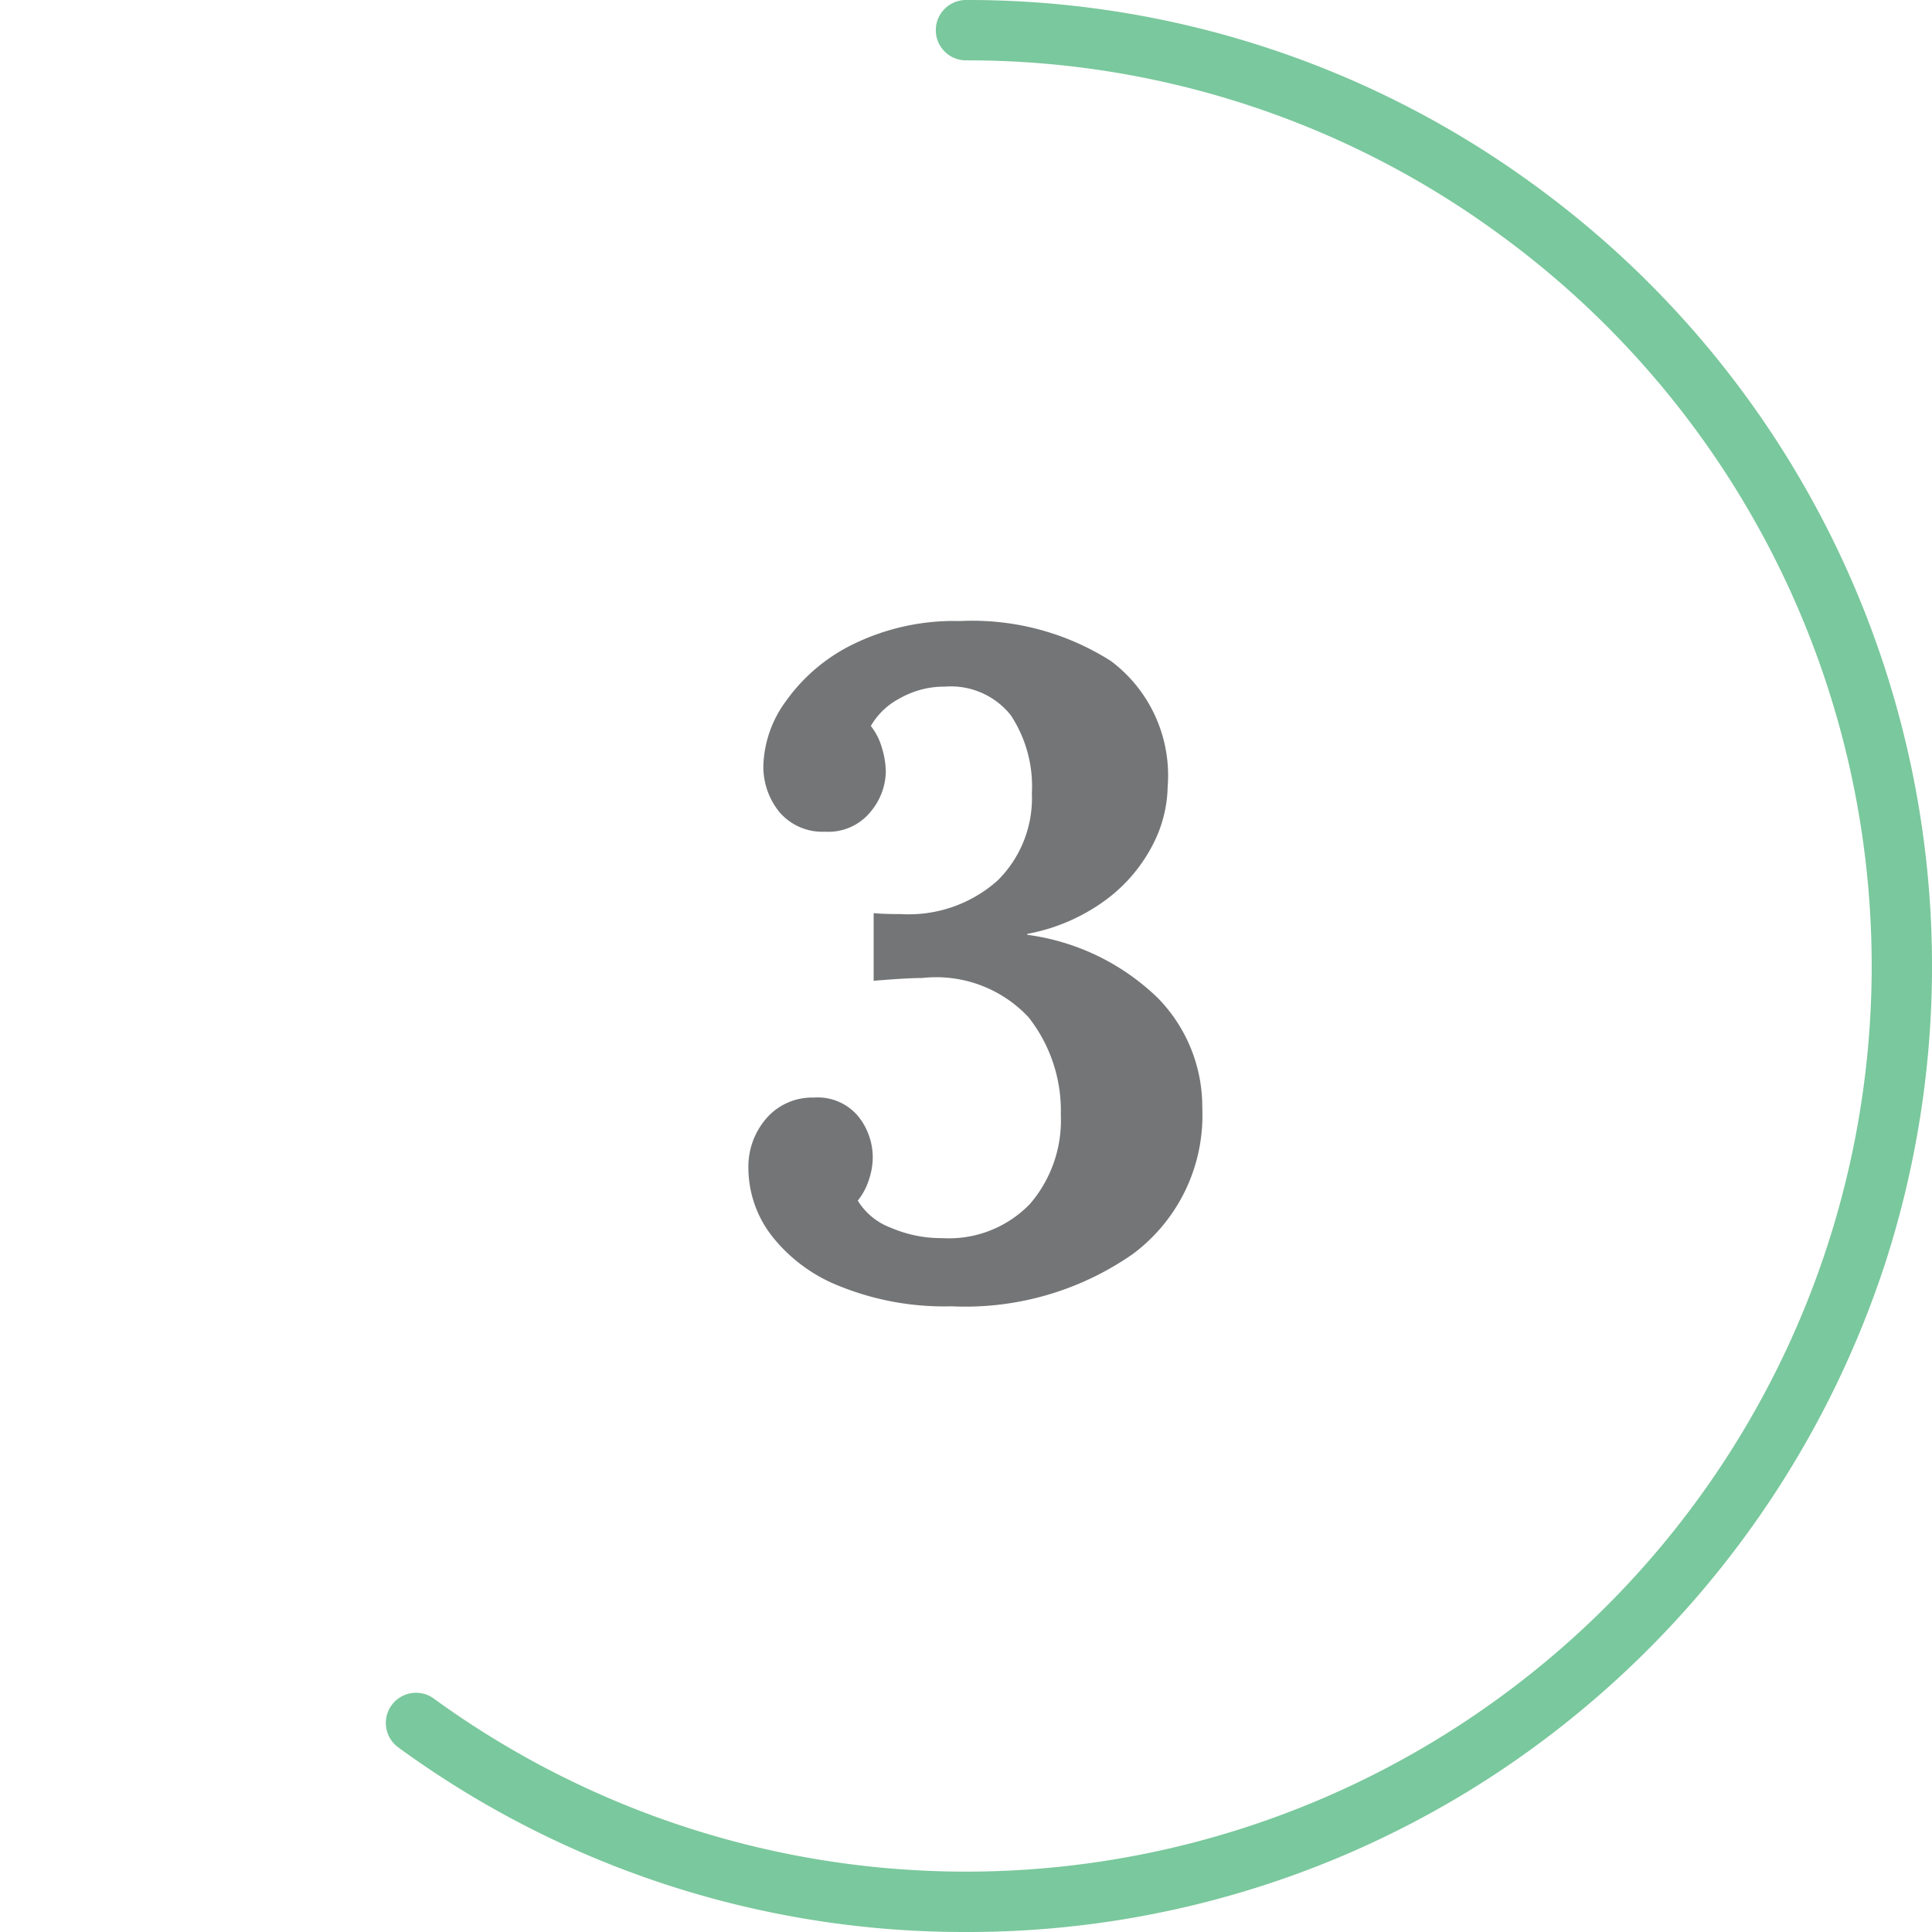
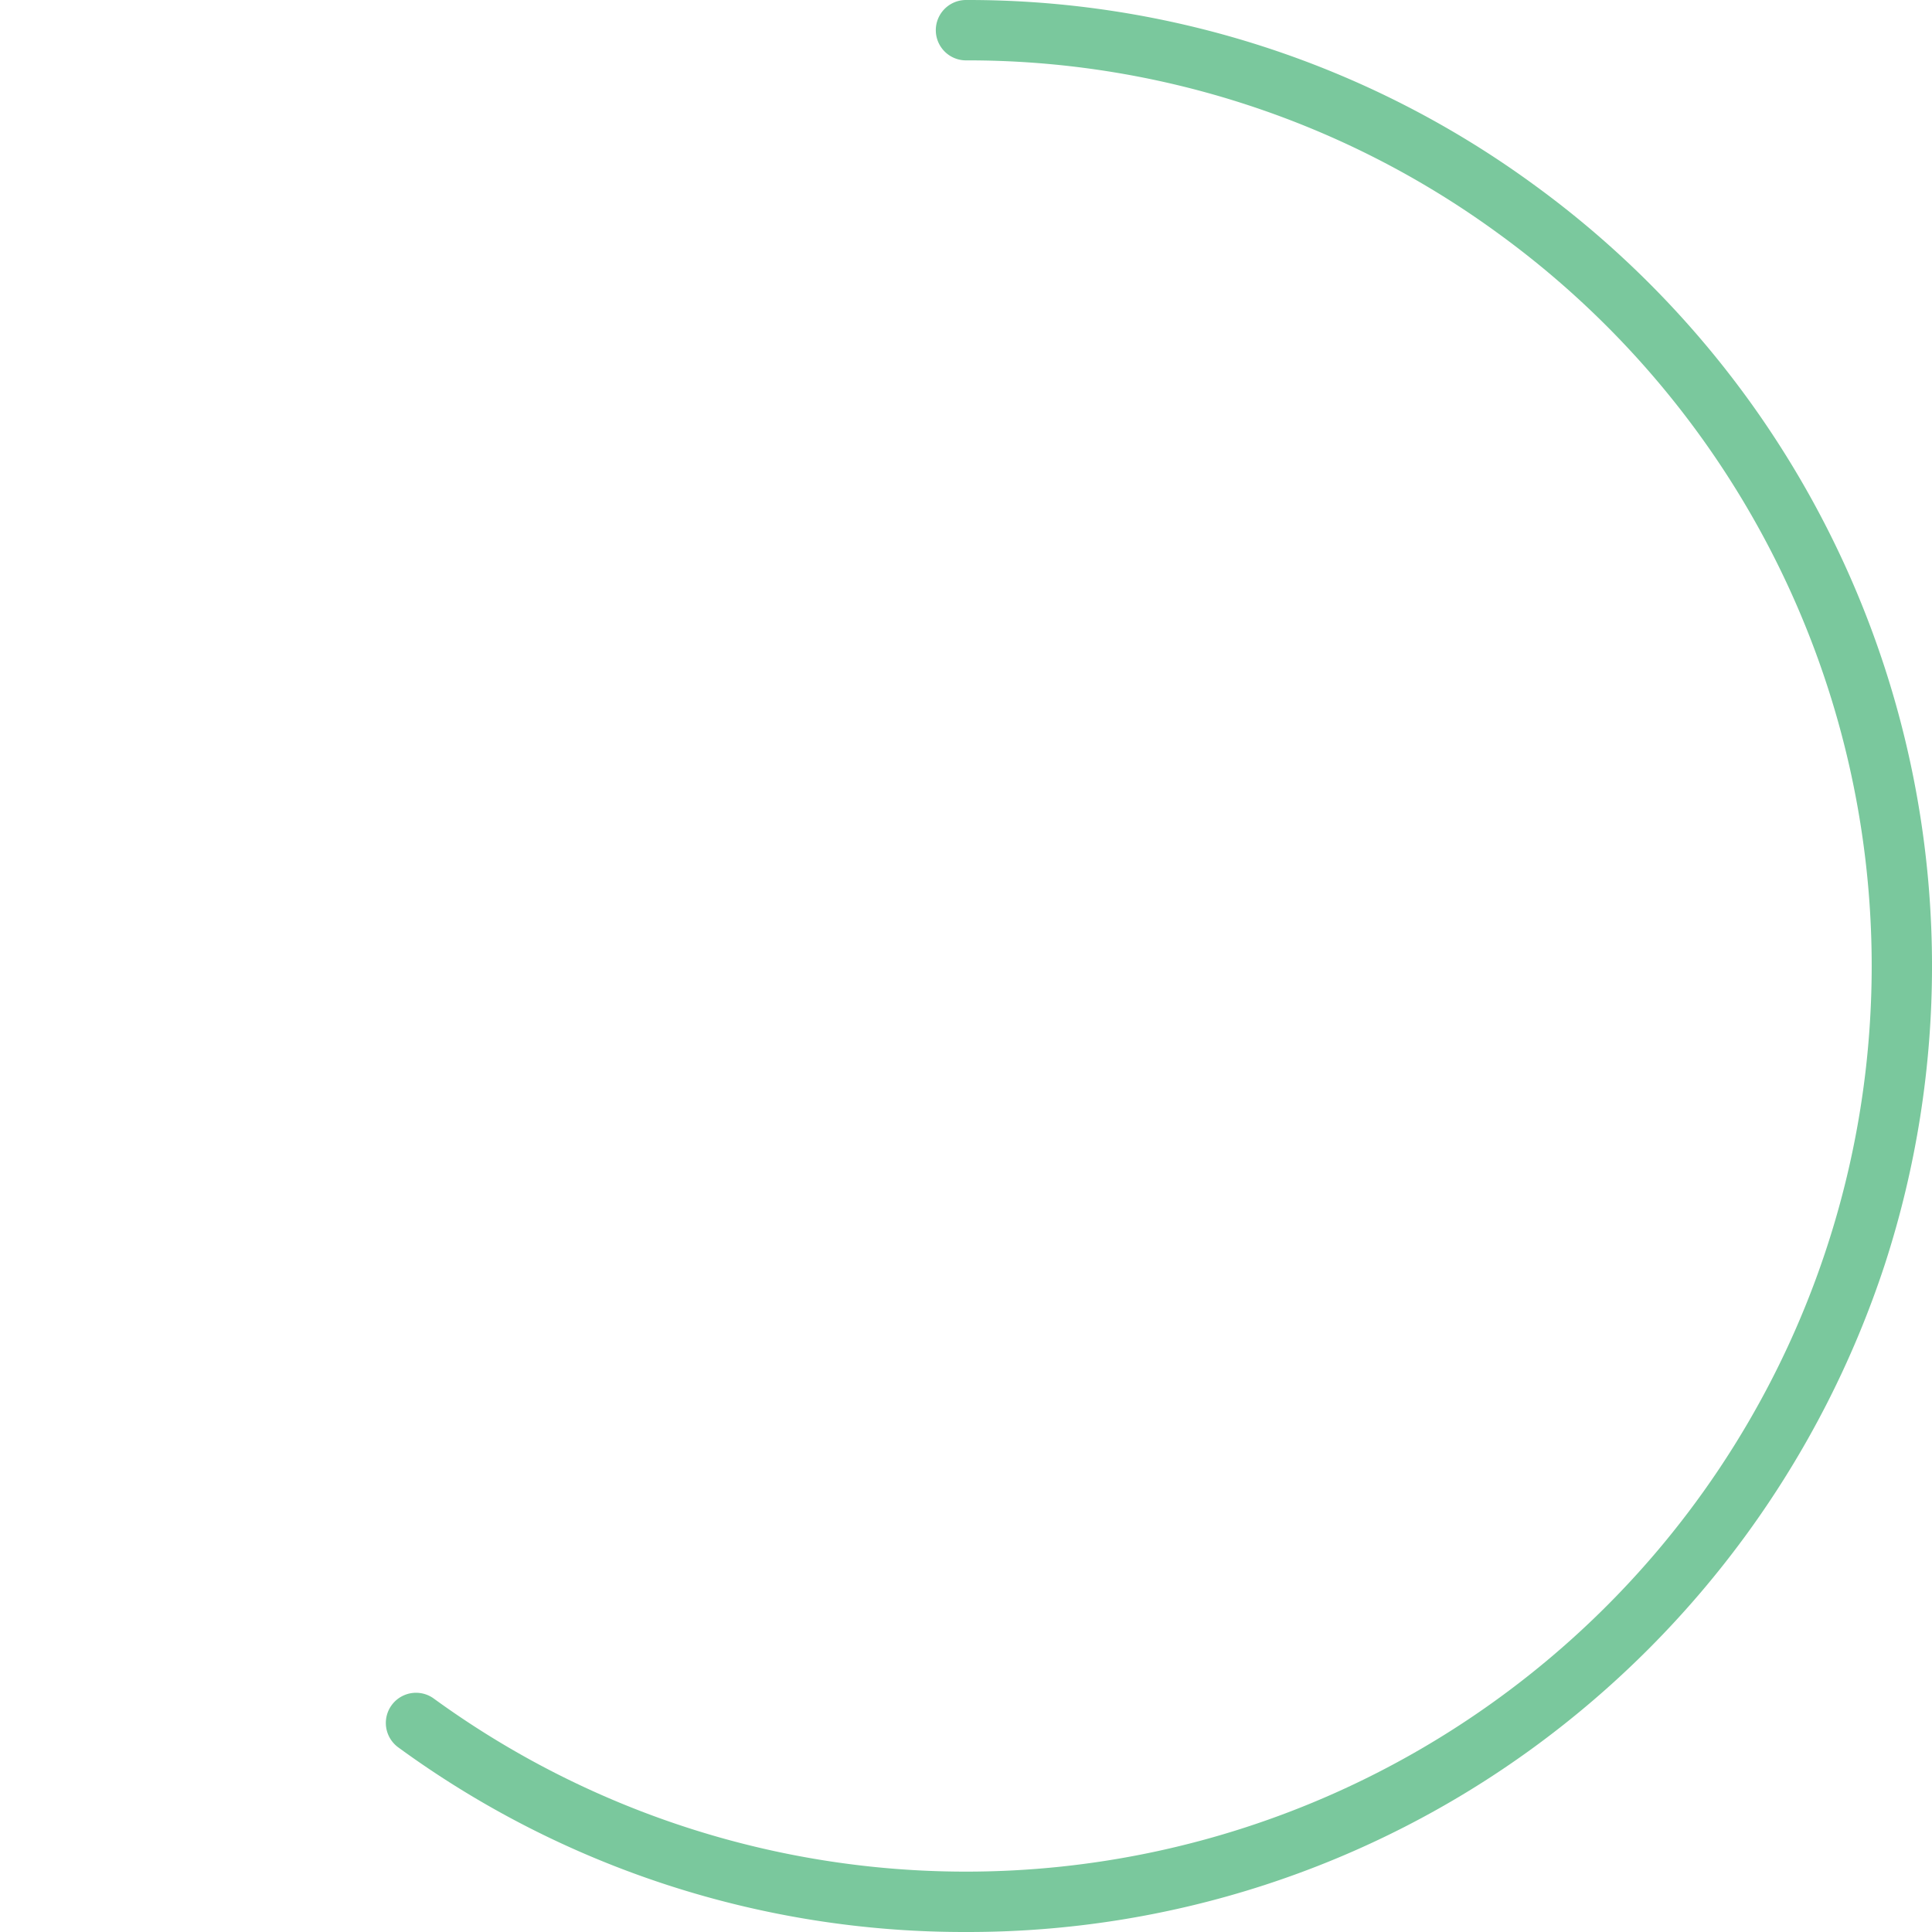
<svg xmlns="http://www.w3.org/2000/svg" id="Layer_1" data-name="Layer 1" viewBox="0 0 64 64">
  <defs>
    <style>
      .cls-1 {
        fill: #7ac89d;
      }

      .cls-2 {
        fill: #747576;
      }
    </style>
  </defs>
  <path class="cls-1" d="M32,64a31.761,31.761,0,0,1-18.807-6.116,1,1,0,1,1,1.177-1.617,29.974,29.974,0,0,0,35.26,0,29.985,29.985,0,0,0,0-48.534A29.766,29.766,0,0,0,32,2a1,1,0,0,1,0-2A31.763,31.763,0,0,1,50.808,6.116,32,32,0,0,1,62.436,41.889,32.286,32.286,0,0,1,50.808,57.884,31.763,31.763,0,0,1,32,64Z" />
-   <path class="cls-2" d="M27.8,42.6A5.312,5.312,0,0,1,25.536,40.9a3.686,3.686,0,0,1-.744-2.184,2.437,2.437,0,0,1,.6-1.674,2,2,0,0,1,1.566-.683,1.745,1.745,0,0,1,1.473.622,2.174,2.174,0,0,1,.48,1.363,2.377,2.377,0,0,1-.124.728,2.151,2.151,0,0,1-.372.7,2.17,2.17,0,0,0,1.1.9,4.184,4.184,0,0,0,1.689.342,3.729,3.729,0,0,0,2.914-1.131,4.246,4.246,0,0,0,1.023-2.961,5,5,0,0,0-1.07-3.225,4.186,4.186,0,0,0-3.518-1.3q-.5,0-1.612.093V30.249q.34.032.9.031a4.426,4.426,0,0,0,3.193-1.1,3.833,3.833,0,0,0,1.148-2.9,4.273,4.273,0,0,0-.7-2.589,2.535,2.535,0,0,0-2.185-.945,2.963,2.963,0,0,0-1.488.387,2.363,2.363,0,0,0-.961.915,2.115,2.115,0,0,1,.372.744,2.851,2.851,0,0,1,.124.775,2.135,2.135,0,0,1-.512,1.333,1.8,1.8,0,0,1-1.5.651,1.87,1.87,0,0,1-1.5-.635,2.373,2.373,0,0,1-.543-1.6,3.794,3.794,0,0,1,.759-2.108,5.9,5.9,0,0,1,2.232-1.876,7.6,7.6,0,0,1,3.519-.759A8.549,8.549,0,0,1,36.805,21.9a4.74,4.74,0,0,1,1.875,4.169,4.33,4.33,0,0,1-.481,1.891,5.258,5.258,0,0,1-1.518,1.814,6.325,6.325,0,0,1-2.651,1.162v.031a7.649,7.649,0,0,1,4.324,2.093A5.148,5.148,0,0,1,39.827,36.7a5.722,5.722,0,0,1-2.294,4.836,9.7,9.7,0,0,1-6.014,1.737A9.234,9.234,0,0,1,27.8,42.6Z" />
</svg>